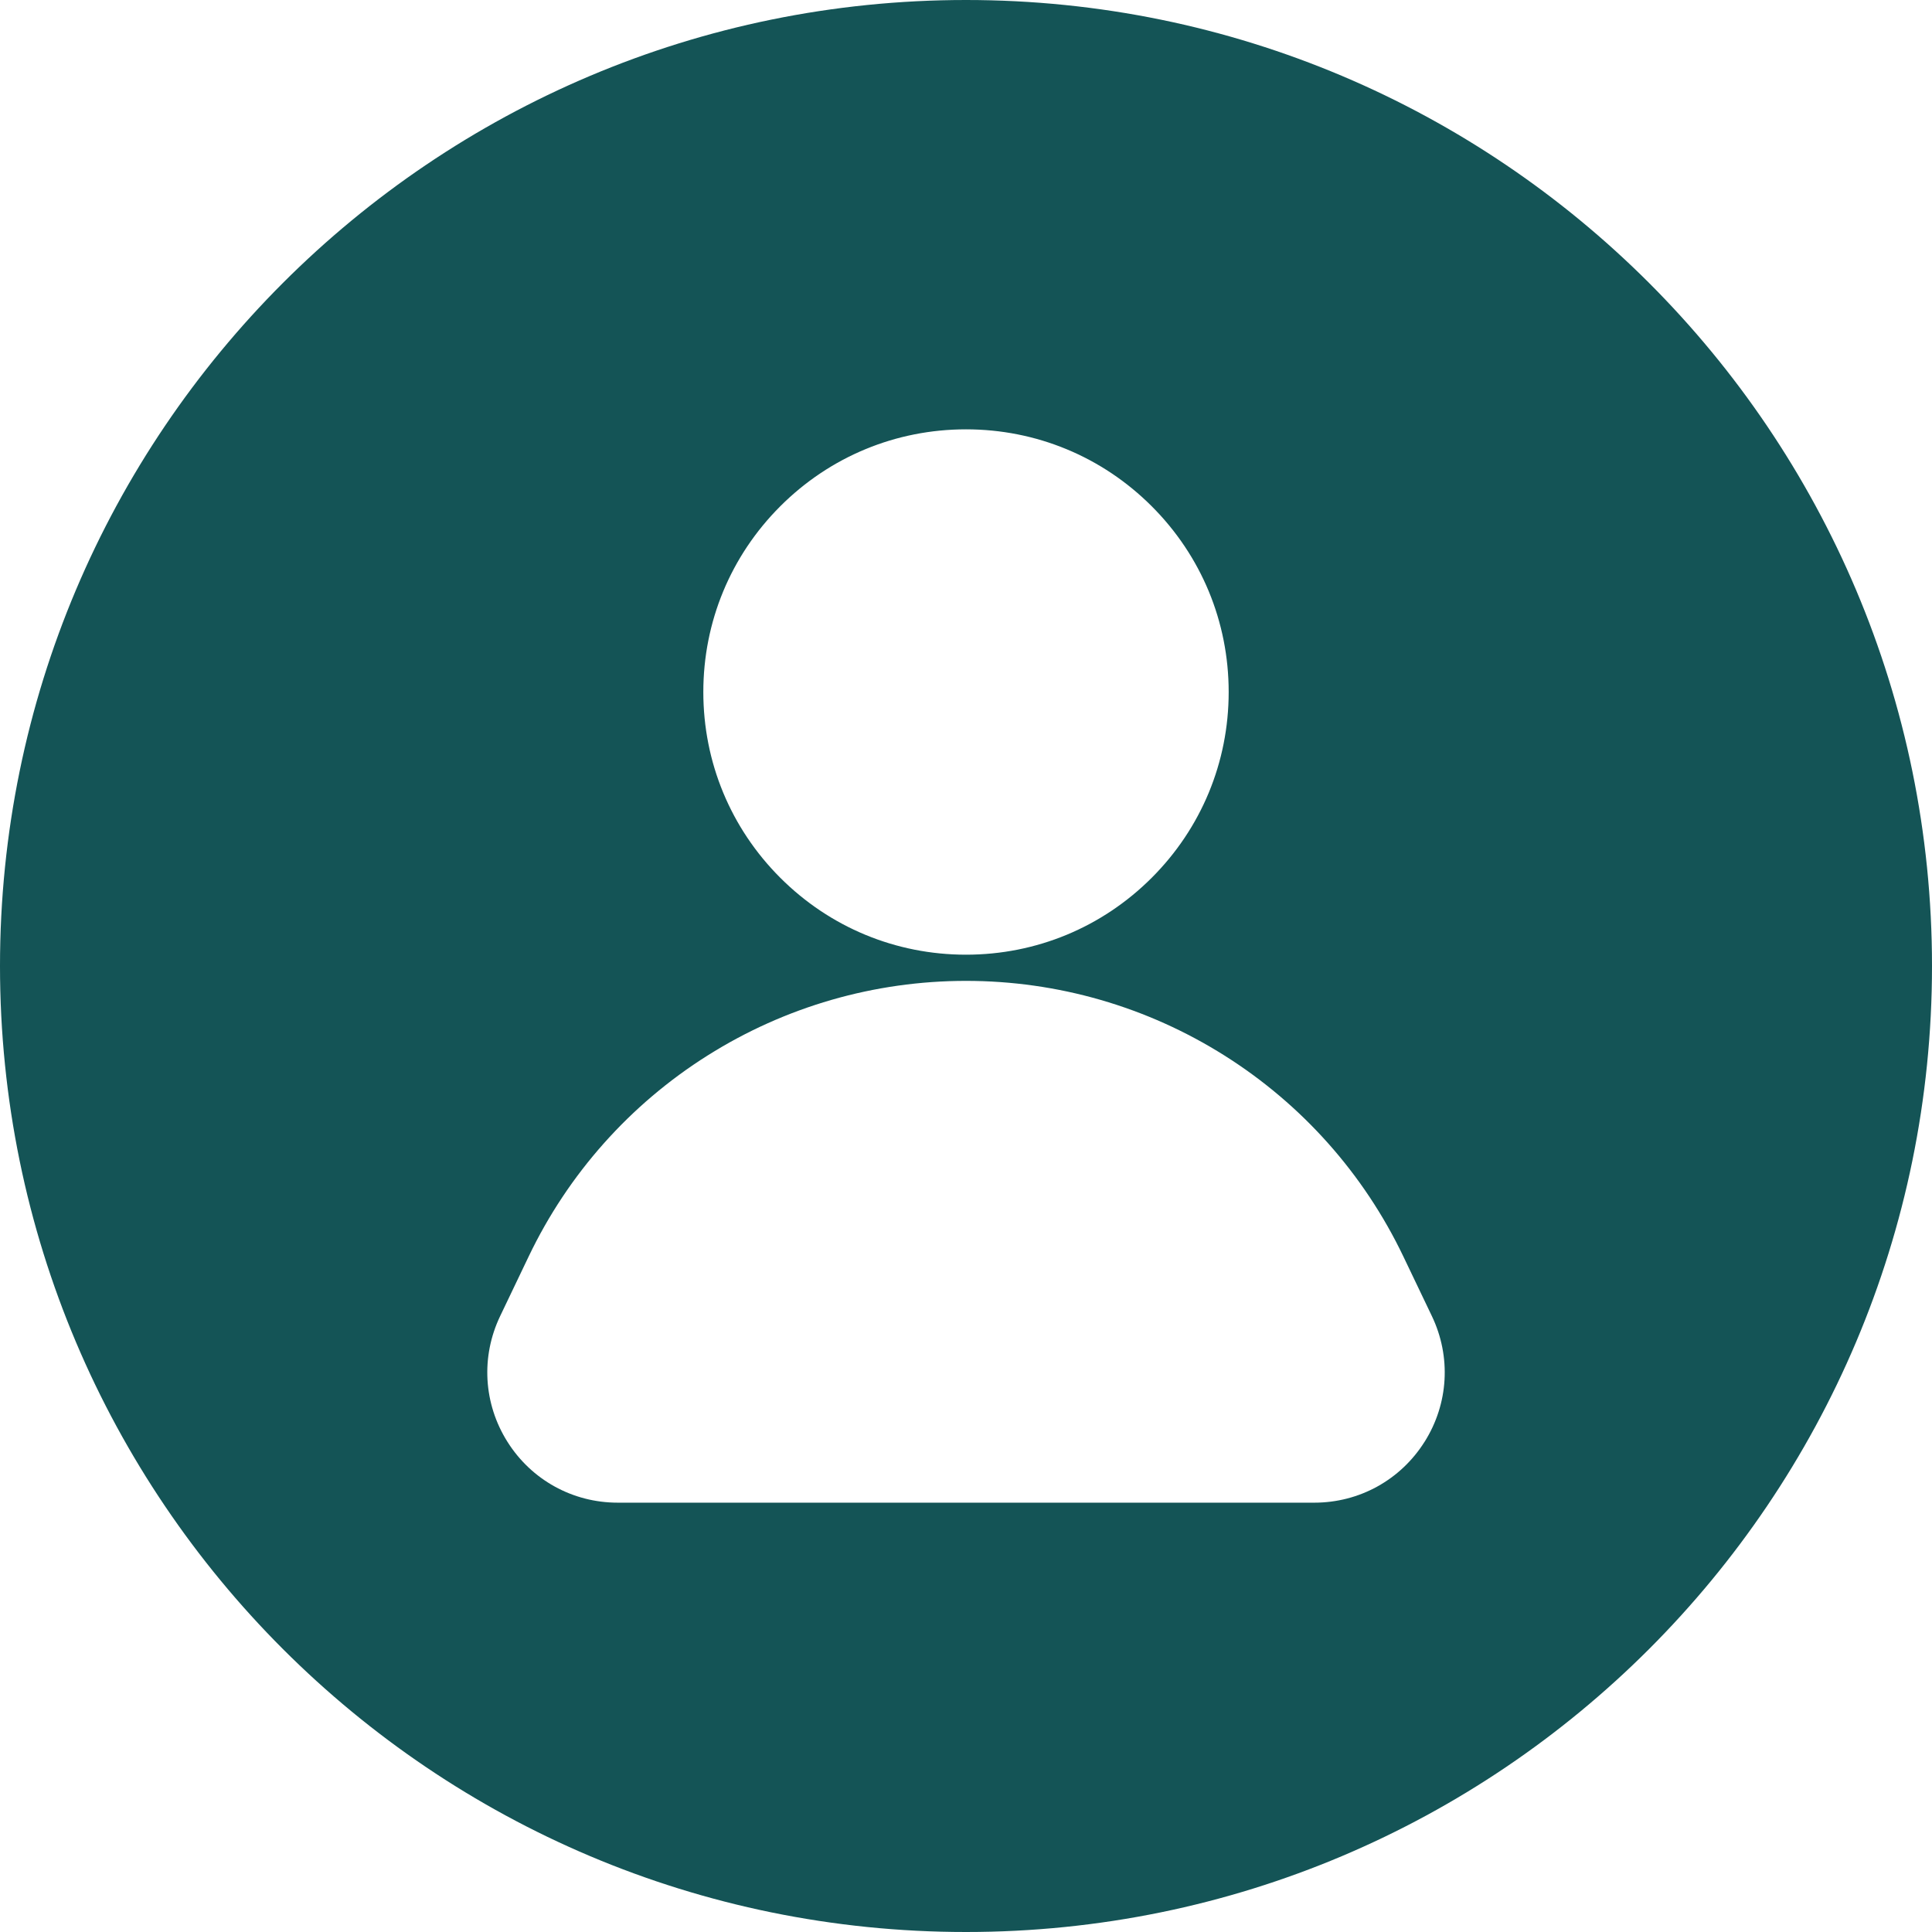
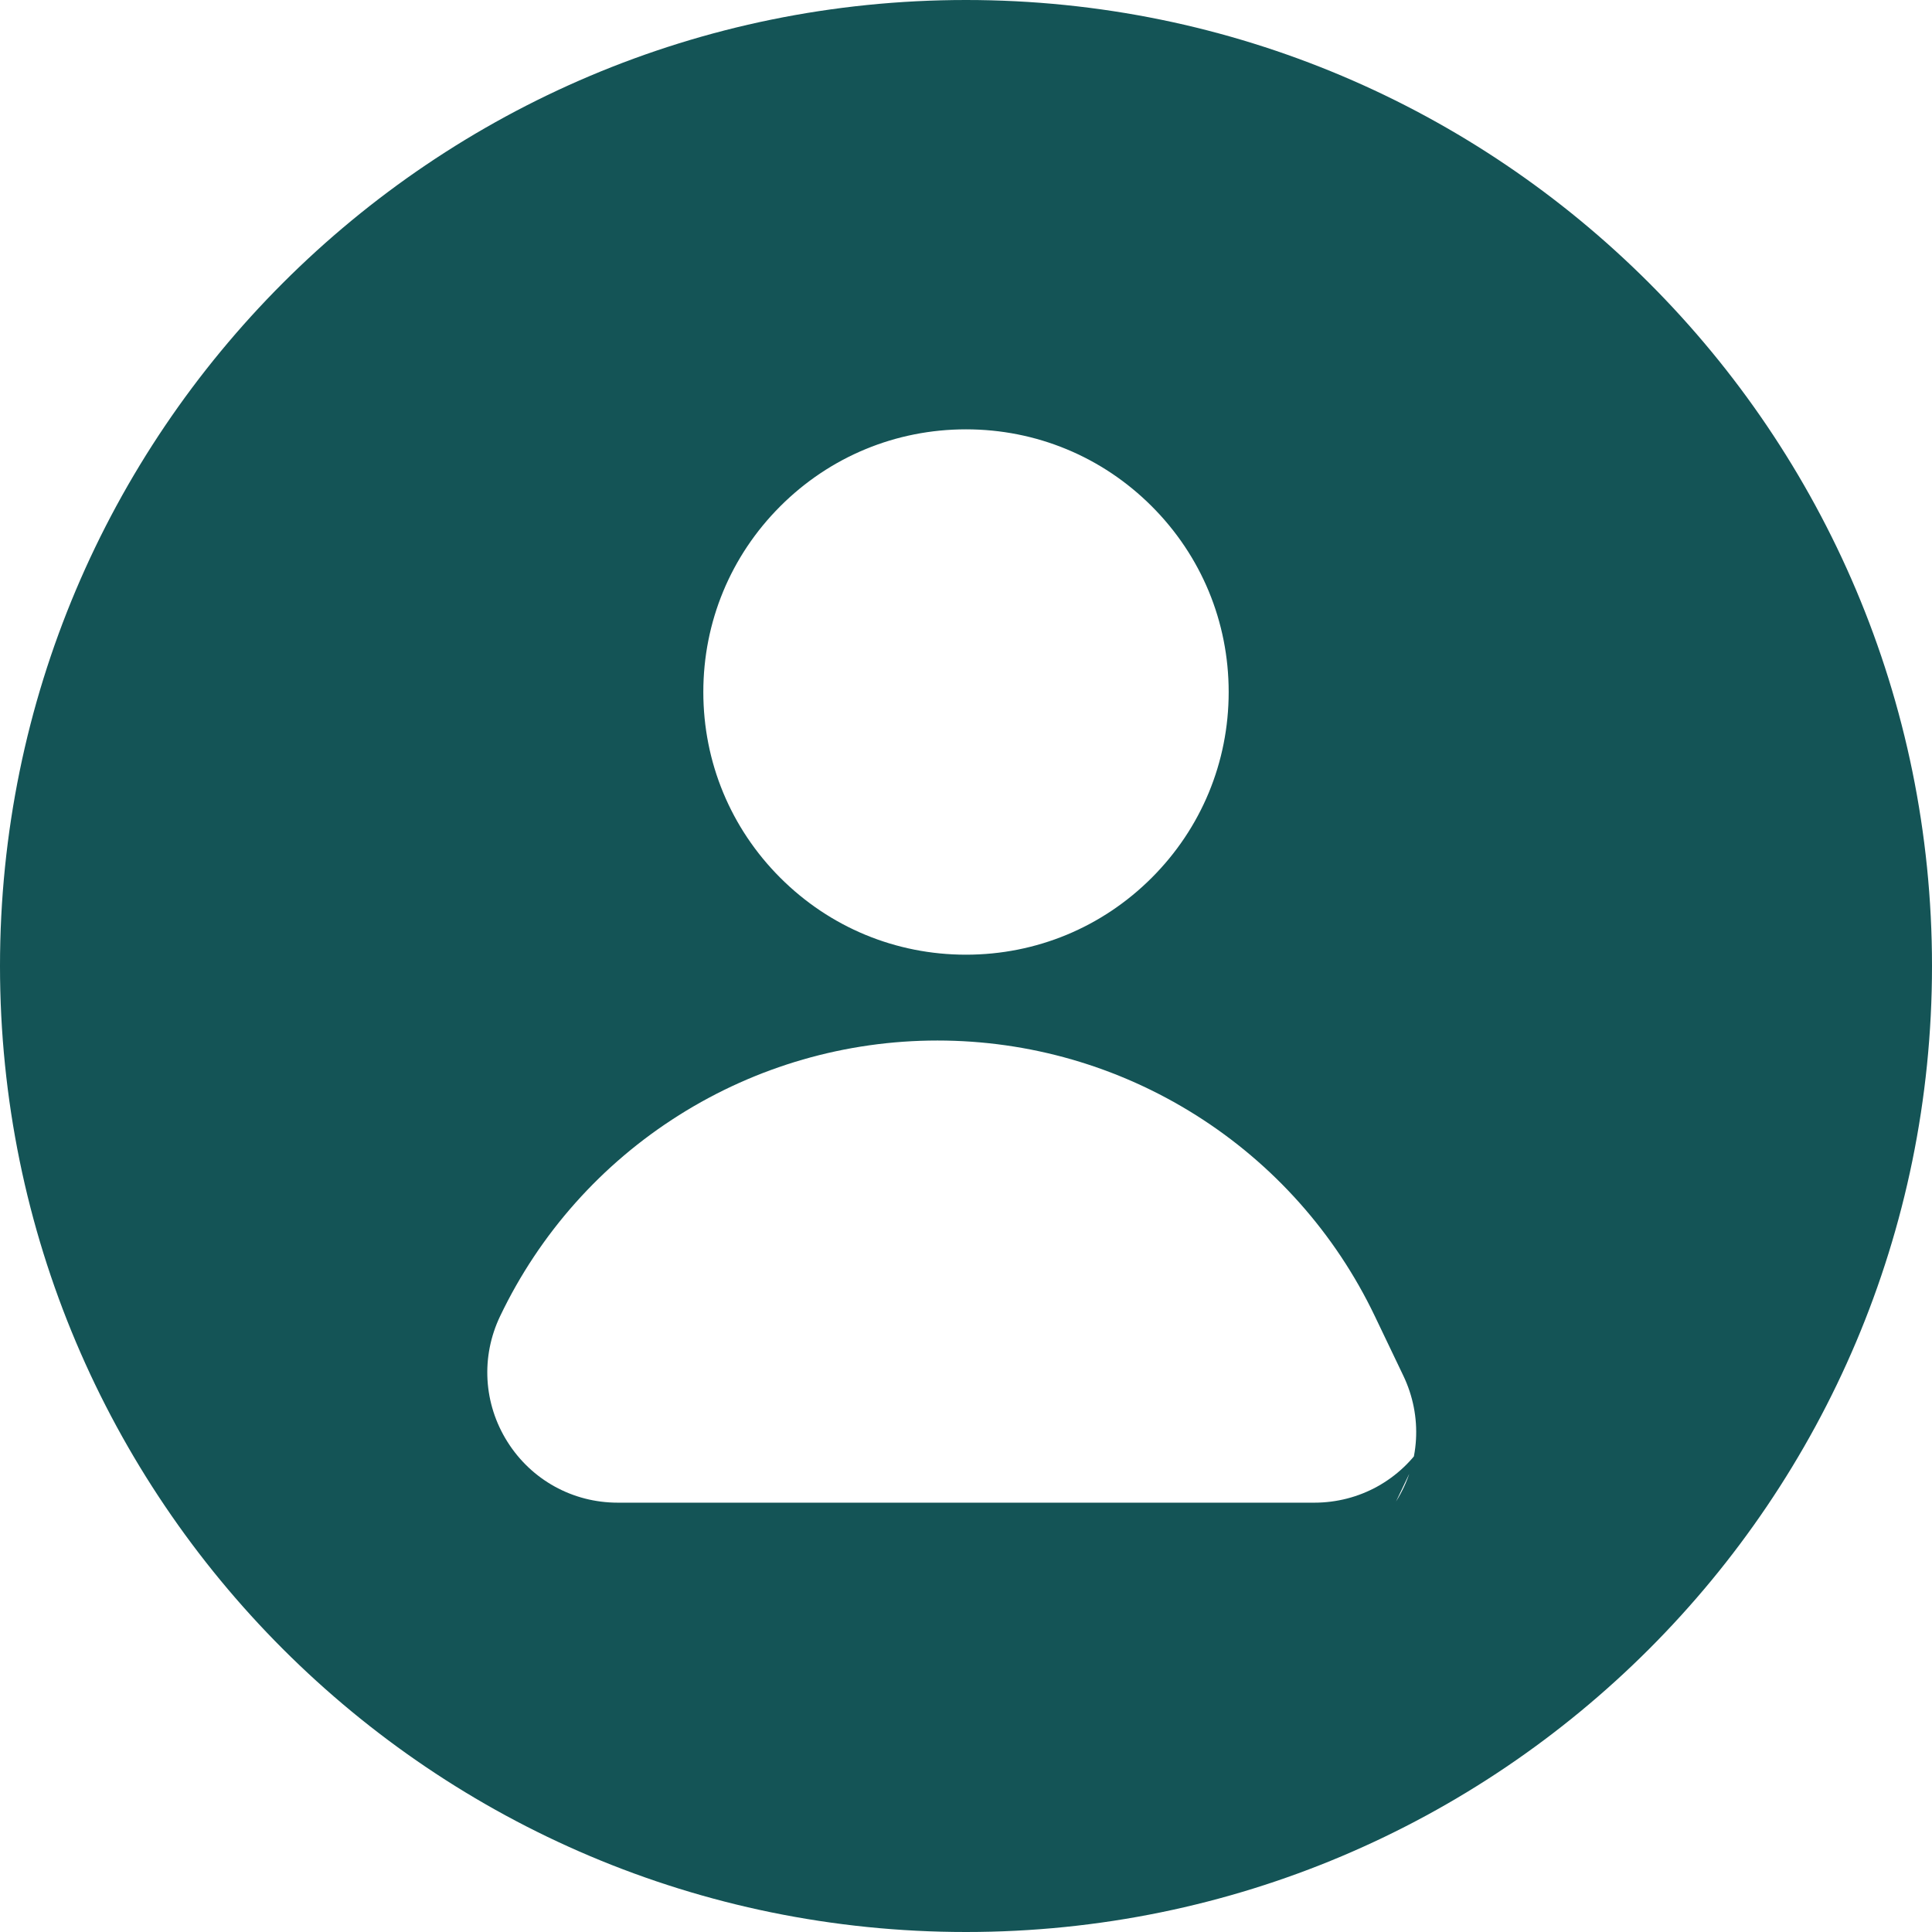
<svg xmlns="http://www.w3.org/2000/svg" data-name="Layer 1" fill="#000000" height="2000" preserveAspectRatio="xMidYMid meet" version="1" viewBox="0.0 0.0 2000.0 2000.0" width="2000" zoomAndPan="magnify">
  <g id="change1_1">
-     <path d="M1000,0C447.71,0,0,447.72,0,1000s447.71,1000,1000,1000,1000-447.72,1000-1000S1552.29,0,1000,0Zm-192.28,524.09c51.36-51.36,119.64-79.64,192.28-79.64s140.92,28.28,192.28,79.64c51.36,51.36,79.64,119.64,79.64,192.28s-28.29,140.92-79.64,192.28c-51.36,51.36-119.64,79.64-192.28,79.64s-140.92-28.28-192.28-79.64c-51.36-51.36-79.64-119.64-79.64-192.28s28.29-140.92,79.64-192.28Zm666.97,968.48c-24.85,39.44-67.52,62.99-114.14,62.99H639.45c-46.62,0-89.29-23.55-114.14-62.99-24.85-39.44-27.68-88.1-7.56-130.15l29.54-61.74c40.92-85.53,104.95-157.46,185.16-208.01,80.22-50.55,172.74-77.27,267.56-77.27s187.34,26.72,267.56,77.27c80.22,50.55,144.25,122.48,185.17,208.01l29.54,61.74c20.12,42.06,17.29,90.71-7.56,130.15Z" fill="#145456" />
+     <path d="M1000,0C447.71,0,0,447.72,0,1000s447.71,1000,1000,1000,1000-447.72,1000-1000S1552.29,0,1000,0Zm-192.28,524.09c51.36-51.36,119.64-79.64,192.28-79.64s140.92,28.28,192.28,79.64c51.36,51.36,79.64,119.64,79.64,192.28s-28.29,140.92-79.64,192.28c-51.36,51.36-119.64,79.64-192.28,79.64s-140.92-28.28-192.28-79.64c-51.36-51.36-79.64-119.64-79.64-192.28s28.29-140.92,79.64-192.28Zm666.97,968.48c-24.85,39.44-67.52,62.99-114.14,62.99H639.45c-46.62,0-89.29-23.55-114.14-62.99-24.85-39.44-27.68-88.1-7.56-130.15c40.92-85.53,104.95-157.46,185.16-208.01,80.22-50.55,172.74-77.27,267.56-77.27s187.34,26.72,267.56,77.27c80.22,50.55,144.25,122.48,185.17,208.01l29.54,61.74c20.12,42.06,17.29,90.71-7.56,130.15Z" fill="#145456" />
  </g>
</svg>